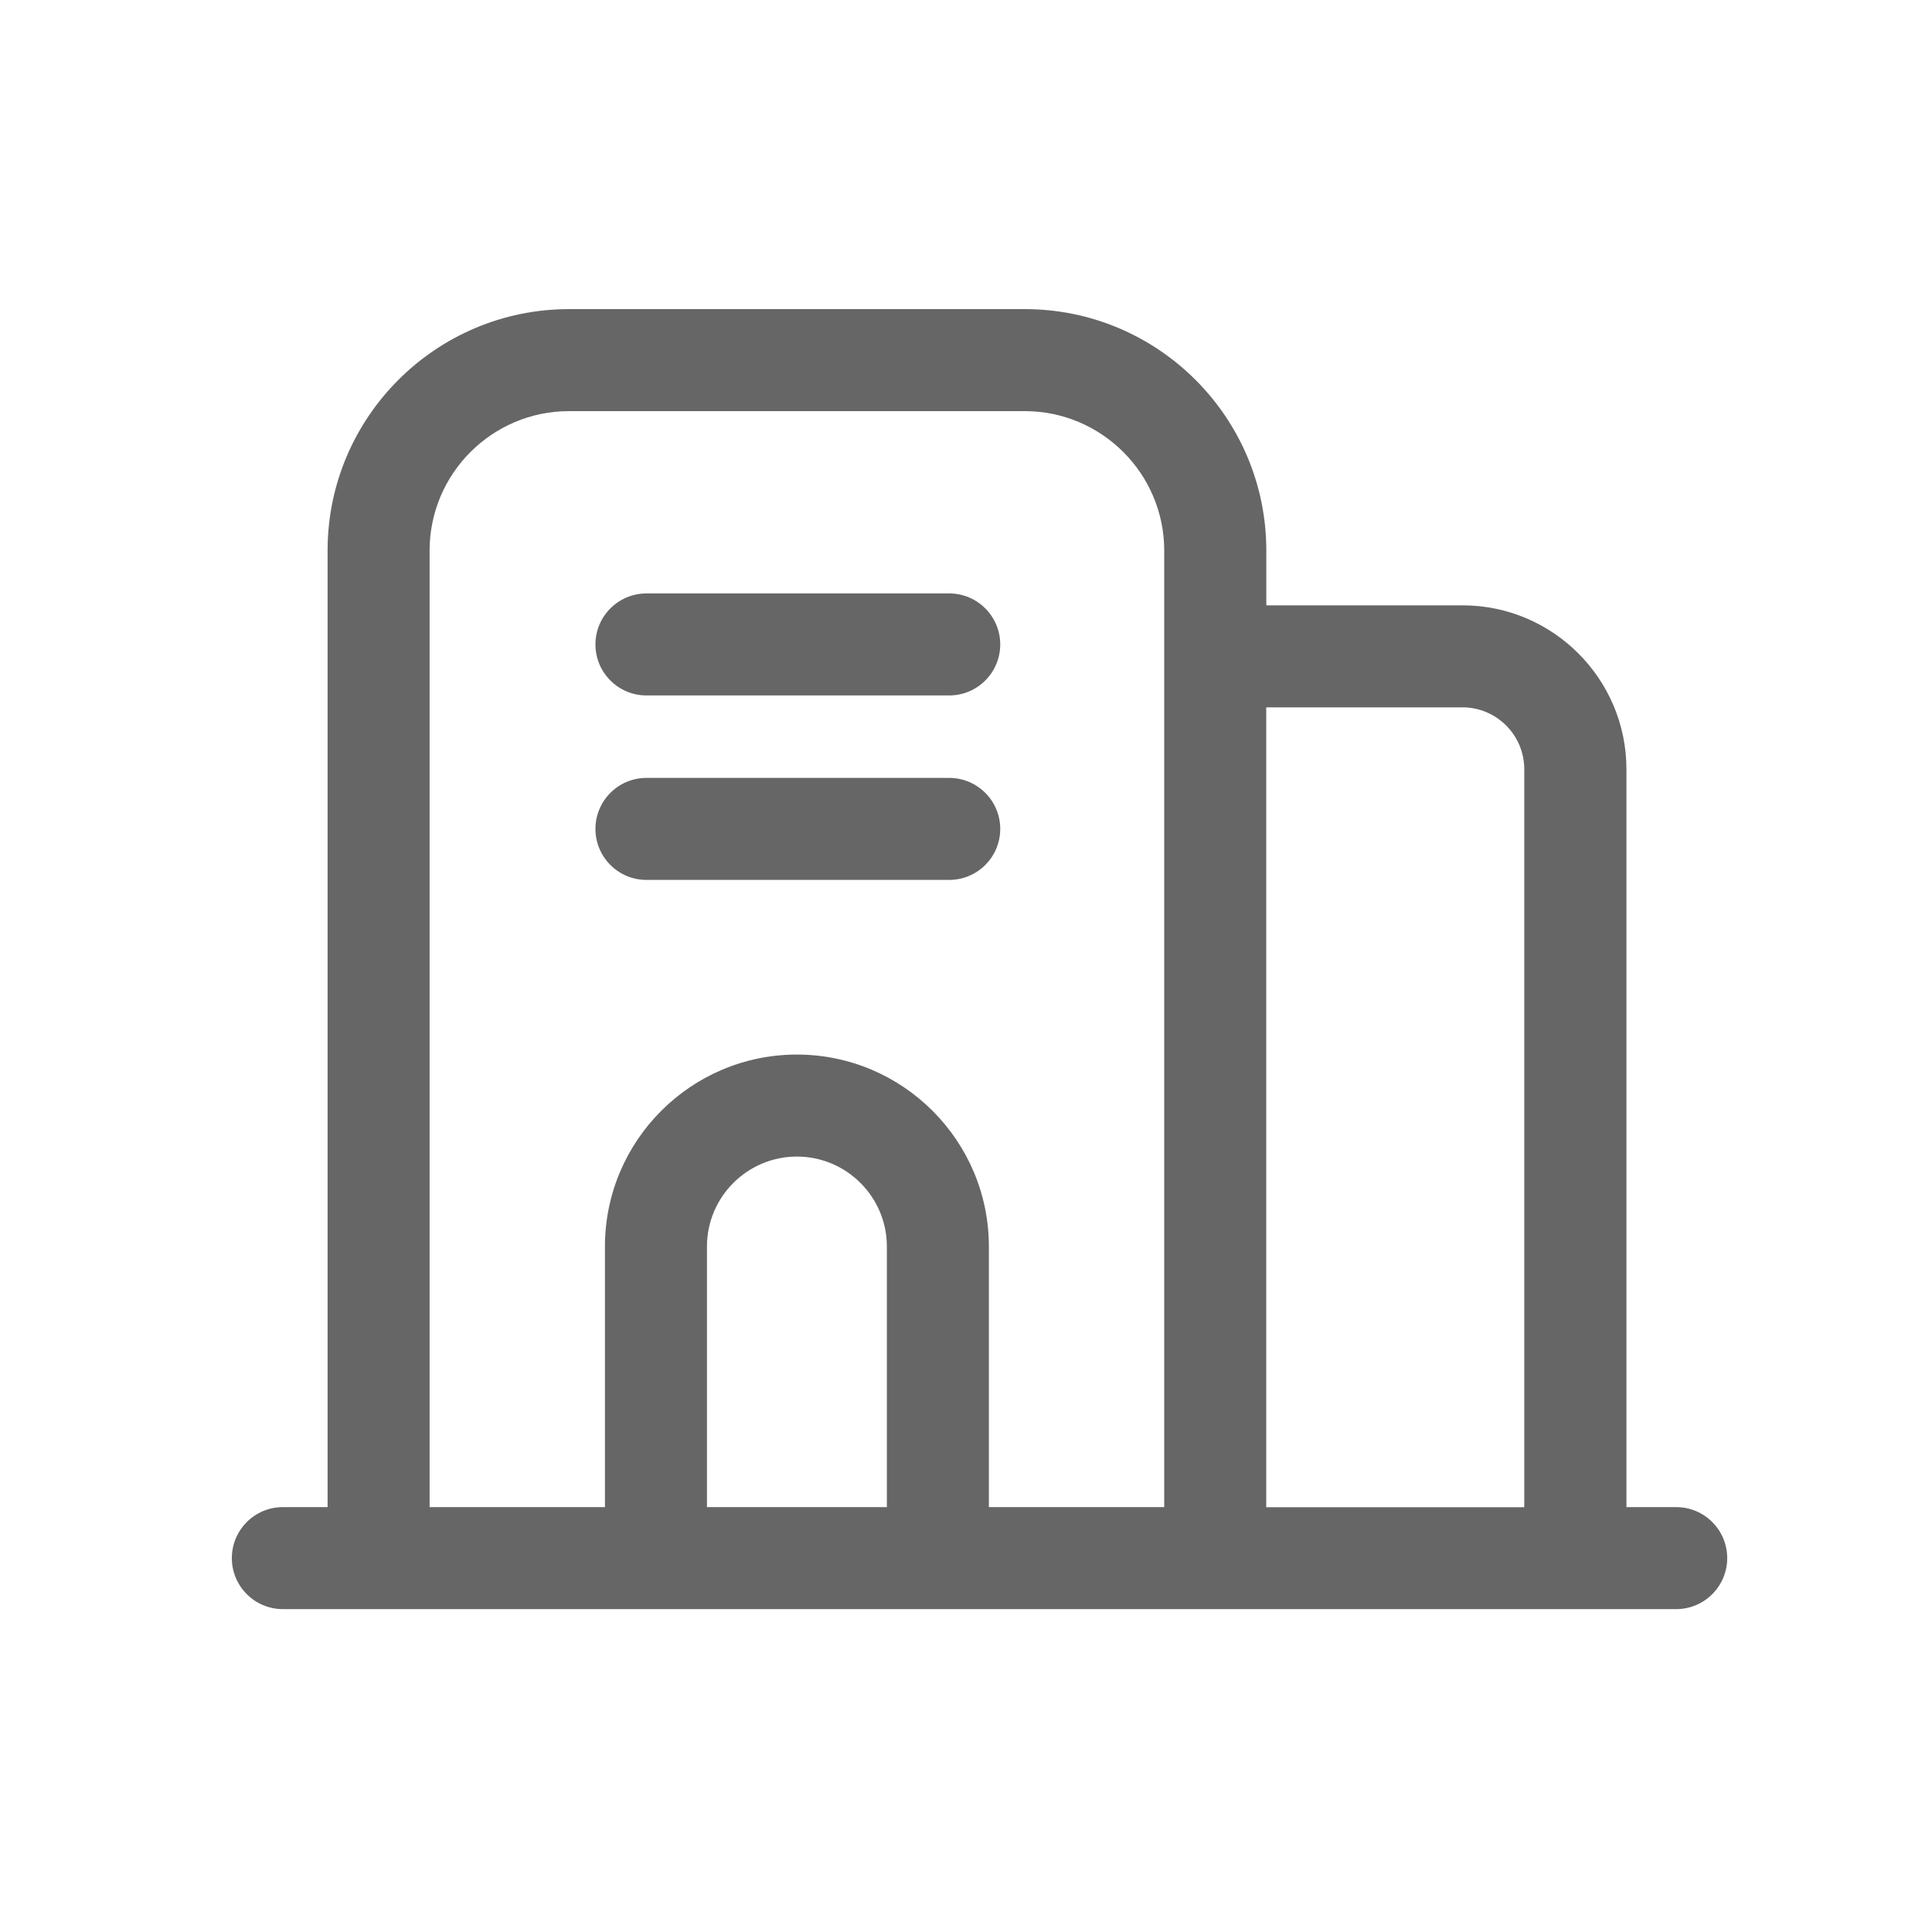
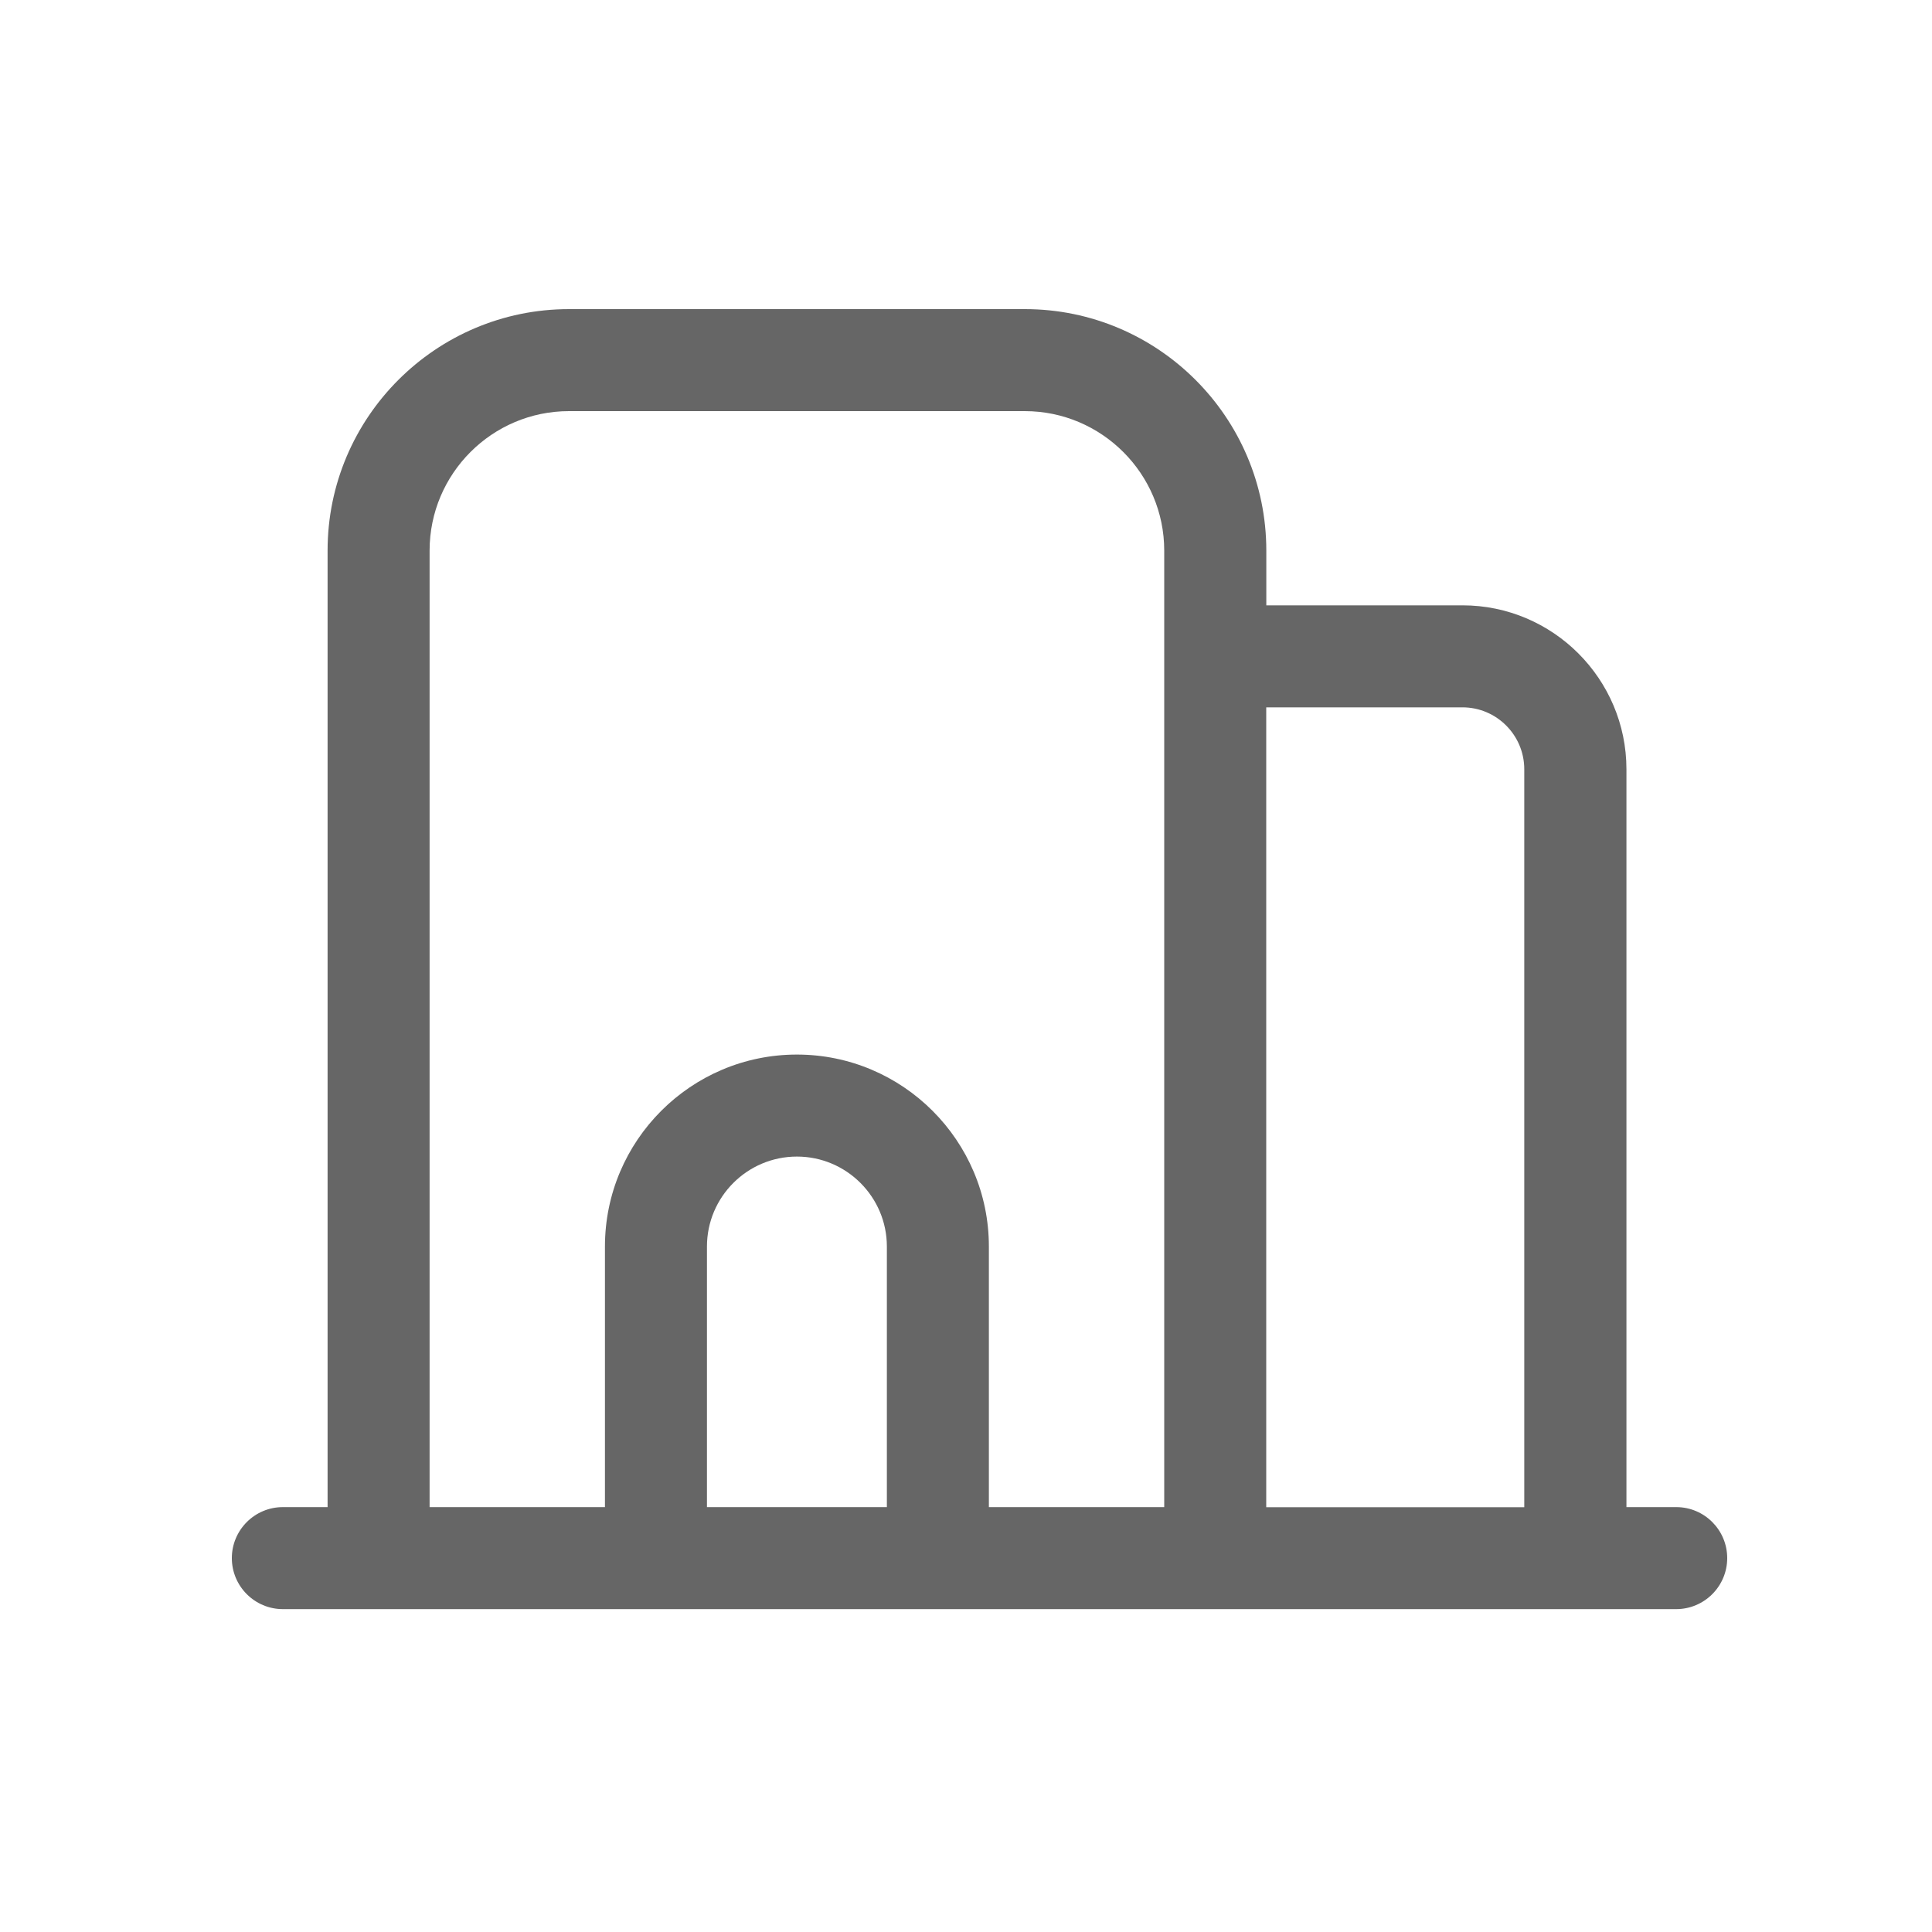
<svg xmlns="http://www.w3.org/2000/svg" width="25" height="25" viewBox="0 0 25 25" fill="none">
-   <path d="M12.282 8.999H8.365C8.001 8.999 7.705 8.704 7.705 8.339C7.705 7.975 8.001 7.679 8.365 7.679H12.283C12.647 7.679 12.943 7.975 12.943 8.339C12.943 8.704 12.647 8.999 12.282 8.999ZM12.282 11.386H8.365C8.001 11.386 7.705 11.091 7.705 10.726C7.705 10.362 8.001 10.066 8.365 10.066H12.283C12.647 10.066 12.943 10.362 12.943 10.726C12.943 11.091 12.647 11.386 12.282 11.386Z" fill="#666666" />
  <path d="M21.691 19.502H21.046V9.954C21.046 8.785 20.094 7.833 18.925 7.833H16.386V7.124C16.386 5.401 14.985 4 13.262 4H7.363C5.64 4 4.239 5.401 4.239 7.124V19.502H3.66C3.296 19.502 3 19.798 3 20.162C3 20.526 3.296 20.822 3.66 20.822H21.69C22.054 20.822 22.35 20.526 22.35 20.162C22.35 19.798 22.055 19.502 21.691 19.502ZM9.148 19.502V16.13C9.148 15.488 9.67 14.966 10.312 14.966C10.953 14.966 11.476 15.488 11.476 16.13V19.502H9.148ZM12.796 19.502V16.13C12.796 14.76 11.681 13.646 10.312 13.646C8.942 13.646 7.828 14.76 7.828 16.13V19.502H5.559V7.124C5.559 6.13 6.368 5.32 7.363 5.32H13.261C14.255 5.32 15.065 6.13 15.065 7.124V19.502H12.796ZM16.385 9.153H18.924C19.365 9.153 19.724 9.512 19.724 9.954V19.503H16.385V9.153Z" fill="#666666" />
</svg>